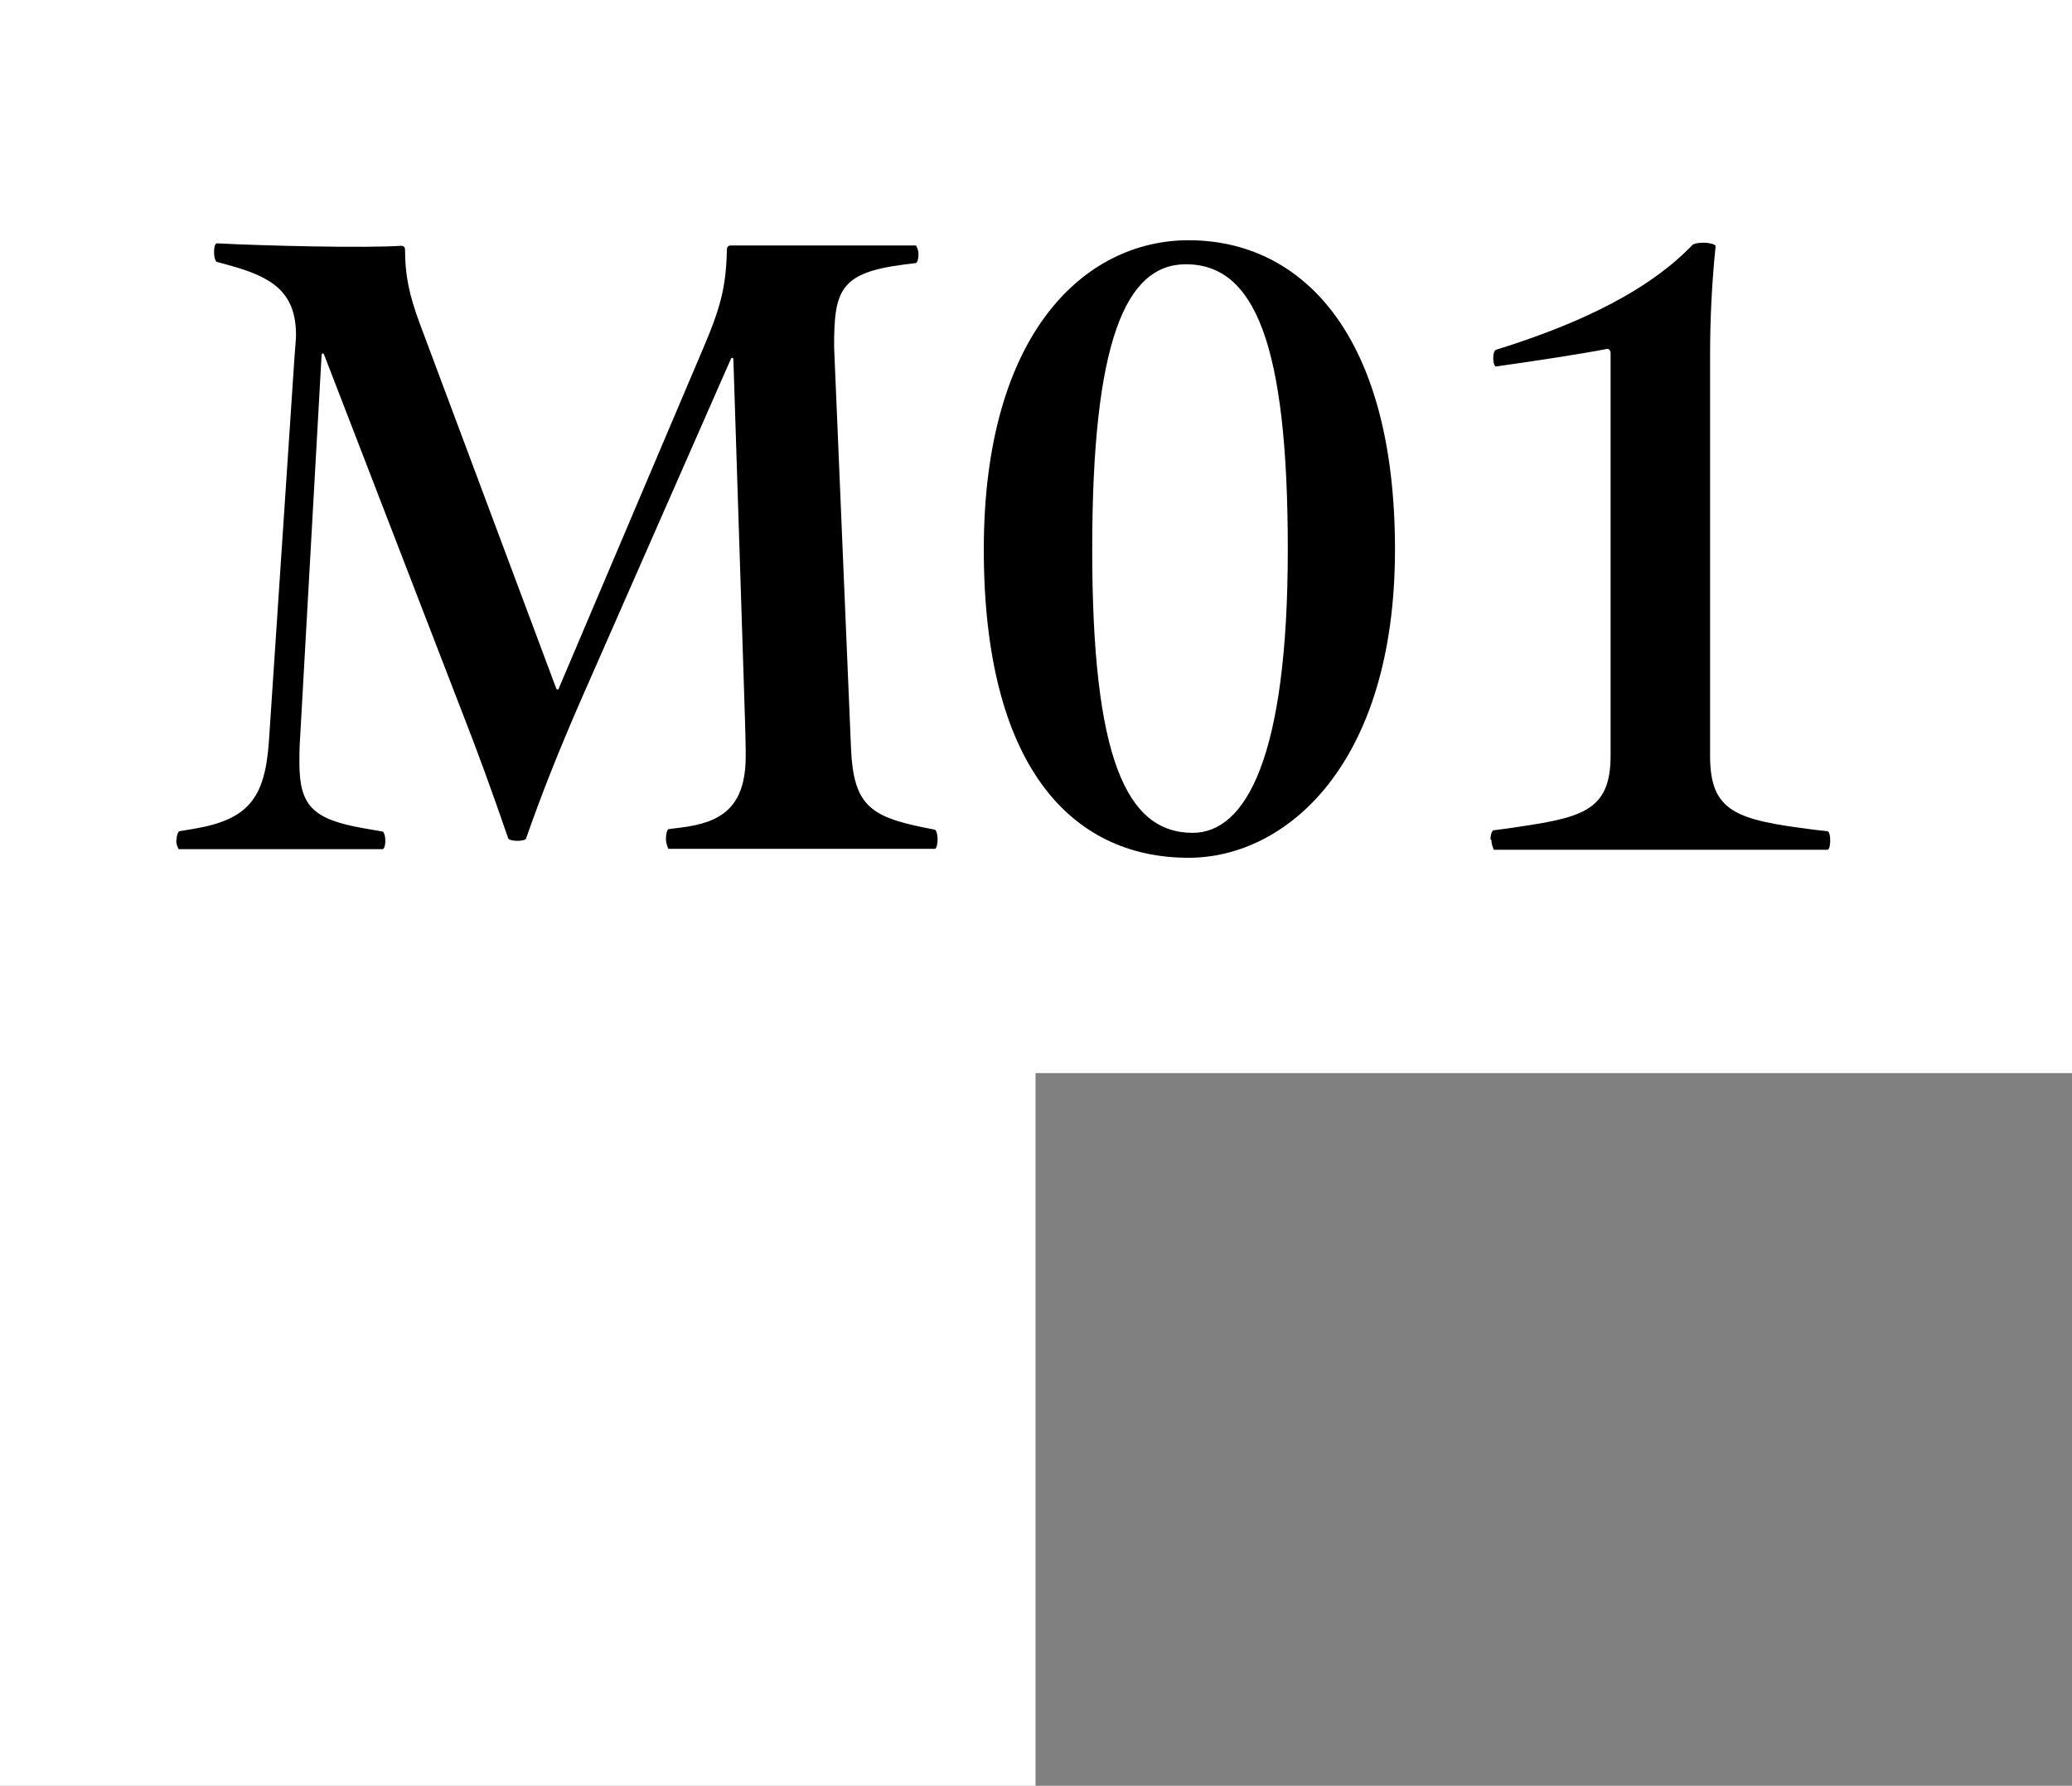
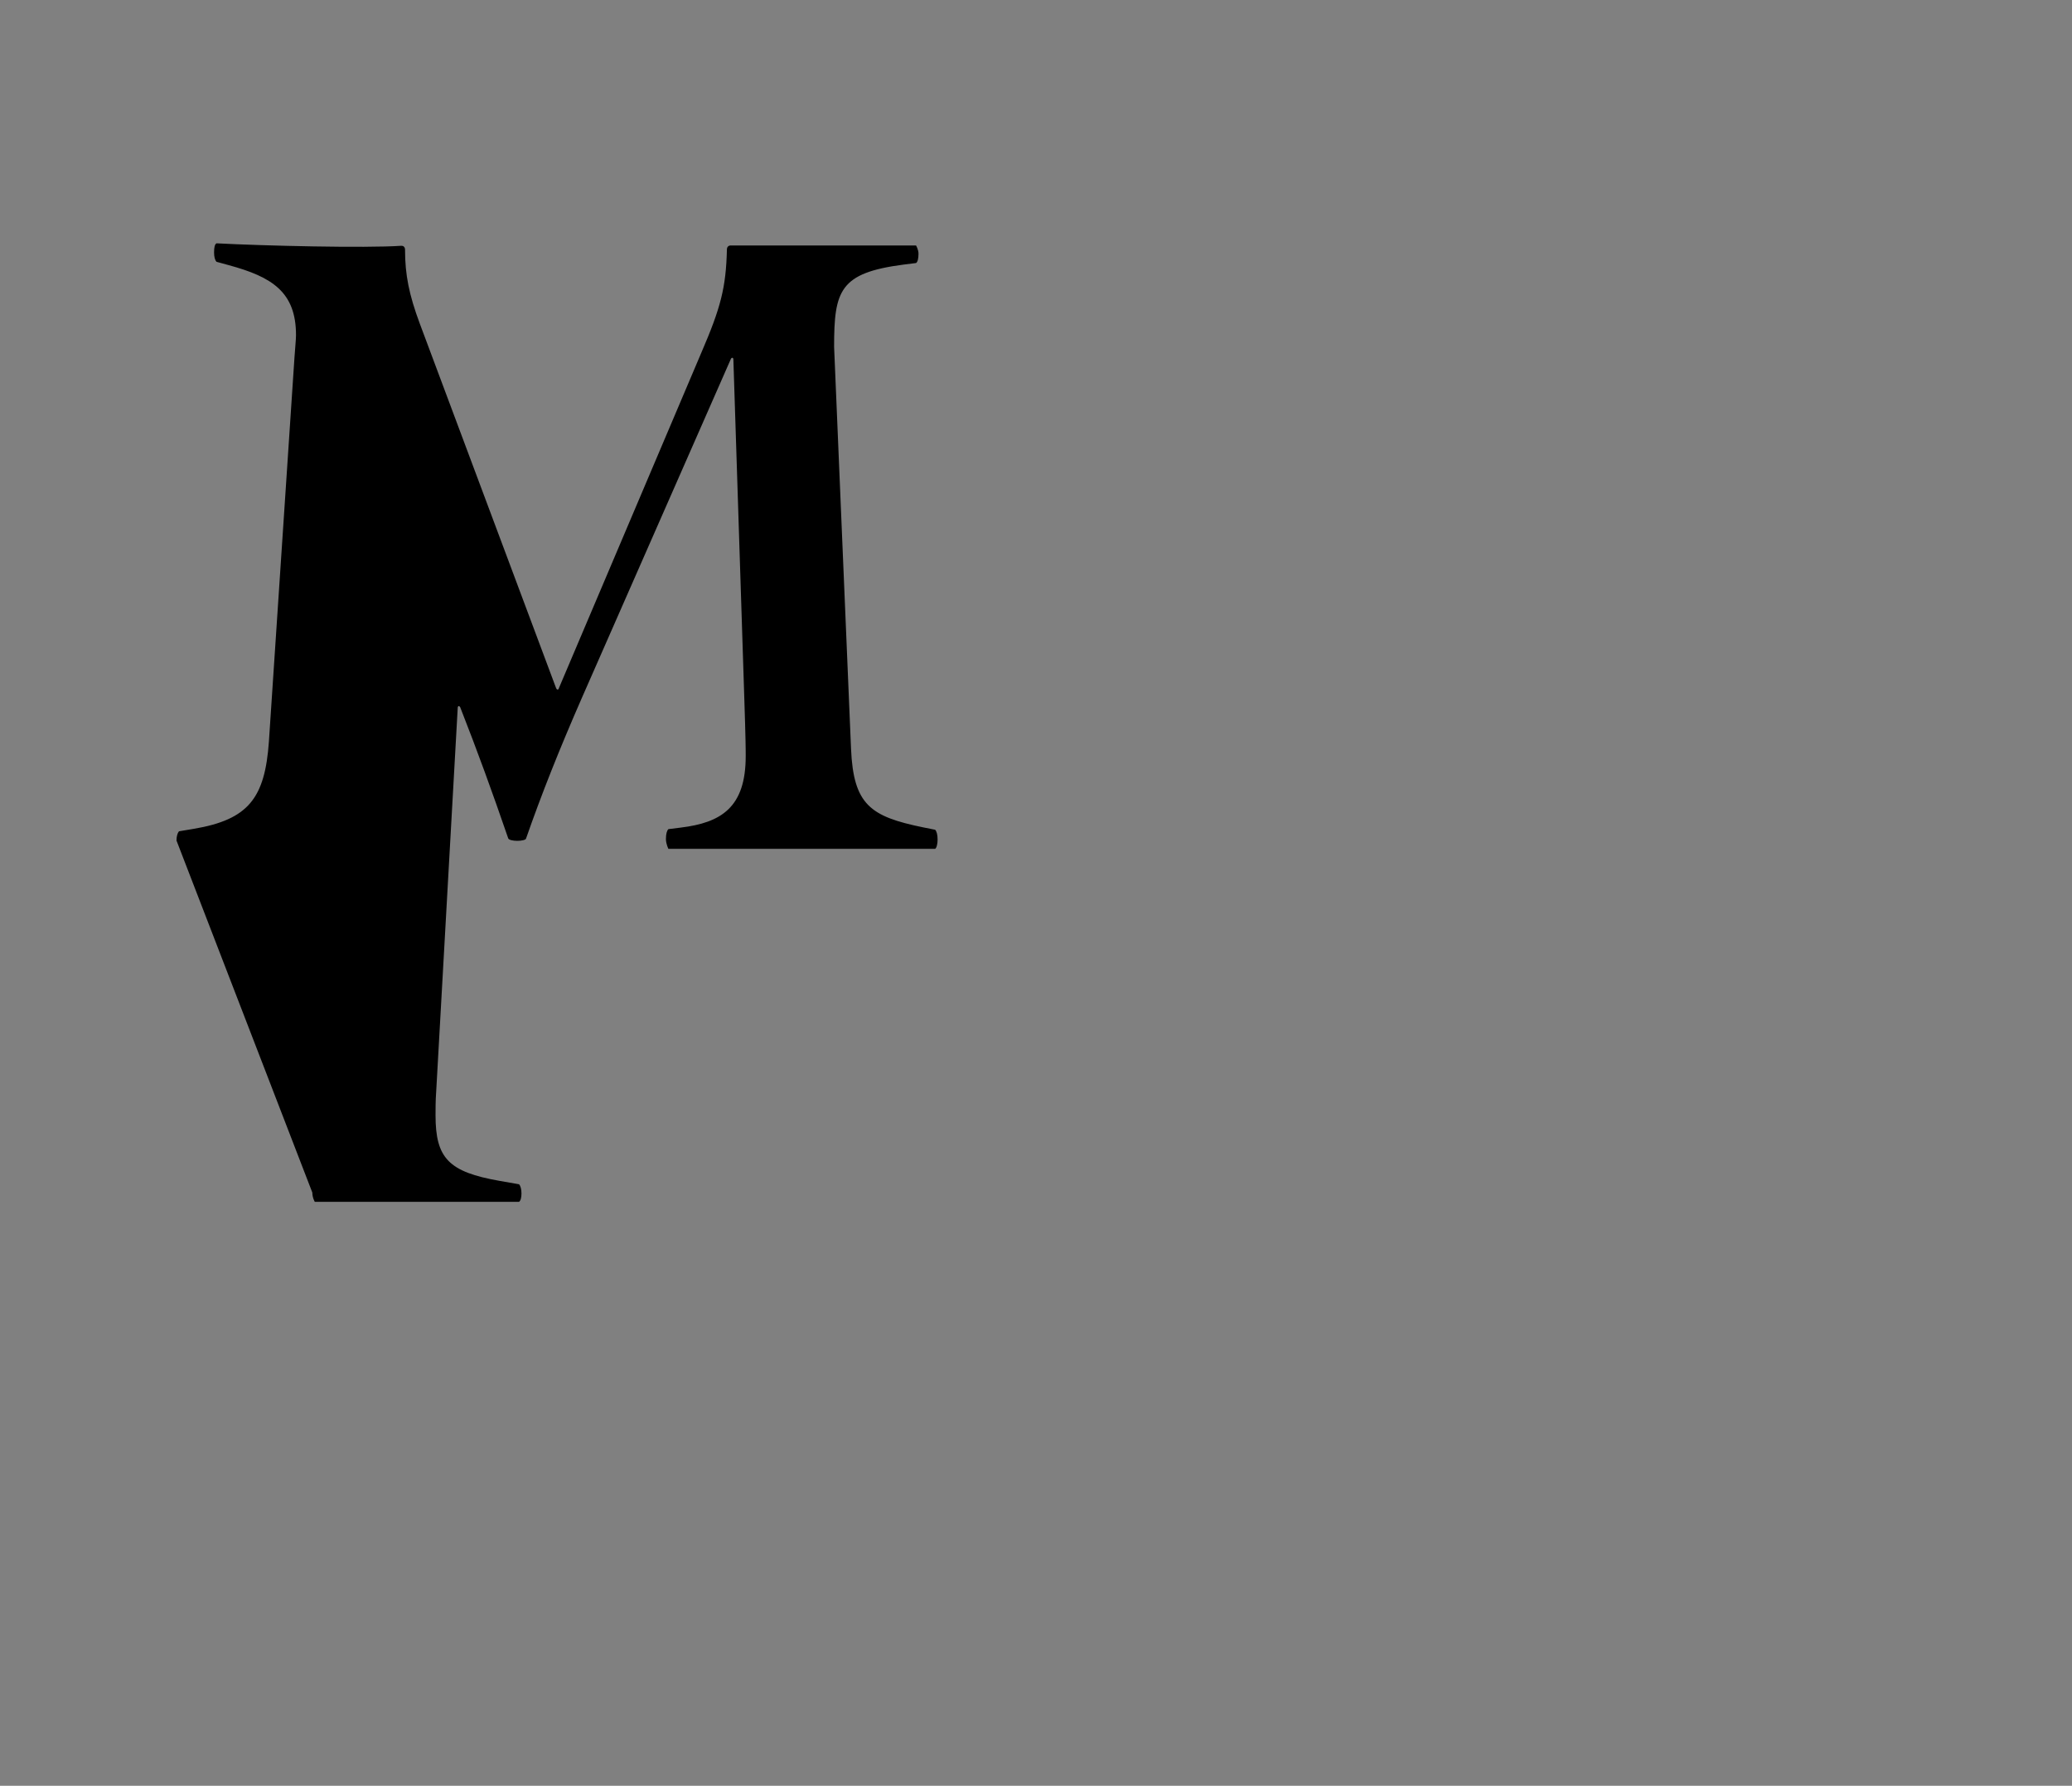
<svg xmlns="http://www.w3.org/2000/svg" id="_レイヤー_2" data-name="レイヤー 2" viewBox="0 0 67.27 57.98">
  <rect x="0" y="0" width="67.27" height="57.98" fill="#808080" stroke="none" />
  <defs>
    <style>
      .cls-1 {
        fill: #fff;
      }
    </style>
  </defs>
  <g id="_レイアウト" data-name="レイアウト">
    <g>
-       <polygon class="cls-1" points="0 0 0 24.36 0 24.36 0 57.98 33.62 57.98 33.62 34.84 67.27 34.84 67.27 0 0 0" />
      <g>
-         <path d="M5.73,27.29c0-.13.03-.24.08-.3l.48-.08c1.78-.3,2.31-1,2.44-2.83l.83-12.47c.02-.3.05-.59.05-.73,0-1.4-.78-1.89-2.18-2.27l-.4-.11c-.05-.05-.08-.16-.08-.3,0-.16.02-.27.08-.3,1.53.08,4.82.16,6,.08.08,0,.12.05.12.13,0,.81.13,1.46.48,2.4l4.42,11.82c.03.08.08.08.1,0l4.62-10.88c.63-1.46.8-2.11.83-3.35,0-.08.05-.13.12-.13h6.02s.08.13.08.27c0,.16-.03.27-.08.3l-.4.05c-2.08.27-2.26.84-2.26,2.67l.55,13.06c.08,1.81.63,2.19,2.33,2.54l.4.08c.05.05.08.16.08.32,0,.13-.03.27-.08.3h-8.66s-.08-.16-.08-.32.03-.27.08-.32l.4-.05c1.31-.16,2.11-.65,2.11-2.32,0-.22,0-.51-.05-2.02l-.35-10.85c0-.08-.05-.08-.08-.03l-4.84,11.01c-.73,1.67-1.3,3.1-1.81,4.56,0,.05-.15.08-.28.08-.15,0-.28-.03-.3-.08-.53-1.54-.98-2.78-1.56-4.26l-4.42-11.45c-.03-.05-.08-.05-.08.03l-.7,12.47c-.02.27-.02.54-.02.75,0,1.4.43,1.84,2.08,2.13l.63.11c.05.05.08.16.08.3s-.03.24-.08.27h-6.63s-.08-.13-.08-.3Z" />
-         <path d="M31.94,17.84c0-7.04,3.29-10.04,6.65-10.04,3.67,0,6.7,3.05,6.7,10.04s-3.54,10.01-6.7,10.01c-3.84,0-6.65-3.02-6.65-10.01ZM41.81,17.84c0-6.69-1.08-9.26-3.31-9.26-1.96,0-3.04,2.51-3.04,9.26s1.1,9.2,3.26,9.2c1.73,0,3.09-2.46,3.09-9.2Z" />
-         <path d="M48.39,27.26c0-.13.03-.24.08-.3l.38-.05c2.46-.35,3.44-.51,3.44-2.38v-13.06c0-.08-.05-.16-.12-.14-.83.16-2.26.38-3.61.57-.05-.03-.08-.13-.08-.27s.03-.24.08-.27c2.08-.65,4.72-1.67,6.38-3.4.05-.05.18-.08.38-.08.15,0,.38.05.38.11-.12,1.16-.18,2.35-.18,3.54v13.01c0,1.83.85,2.08,3.39,2.4l.43.05c.05.03.08.13.08.3,0,.13-.02.27-.08.3h-10.84s-.08-.16-.08-.32Z" />
+         <path d="M5.73,27.29c0-.13.03-.24.08-.3l.48-.08c1.78-.3,2.31-1,2.44-2.83l.83-12.47c.02-.3.05-.59.05-.73,0-1.4-.78-1.89-2.18-2.27l-.4-.11c-.05-.05-.08-.16-.08-.3,0-.16.02-.27.08-.3,1.53.08,4.82.16,6,.08.08,0,.12.05.12.13,0,.81.13,1.46.48,2.4l4.42,11.82c.03.08.08.08.1,0l4.62-10.88c.63-1.46.8-2.11.83-3.35,0-.08.05-.13.12-.13h6.02s.08.13.08.27c0,.16-.03.27-.08.3l-.4.05c-2.08.27-2.26.84-2.26,2.67l.55,13.06c.08,1.81.63,2.19,2.33,2.54l.4.08c.05.05.08.16.08.32,0,.13-.03.27-.08.3h-8.66s-.08-.16-.08-.32.03-.27.08-.32l.4-.05c1.31-.16,2.11-.65,2.11-2.32,0-.22,0-.51-.05-2.02l-.35-10.85c0-.08-.05-.08-.08-.03l-4.84,11.01c-.73,1.67-1.3,3.1-1.81,4.56,0,.05-.15.08-.28.08-.15,0-.28-.03-.3-.08-.53-1.54-.98-2.78-1.56-4.26c-.03-.05-.08-.05-.08.03l-.7,12.47c-.02.27-.02.54-.02.75,0,1.4.43,1.84,2.08,2.13l.63.11c.05.05.08.16.08.3s-.03.24-.08.27h-6.63s-.08-.13-.08-.3Z" />
      </g>
    </g>
  </g>
</svg>